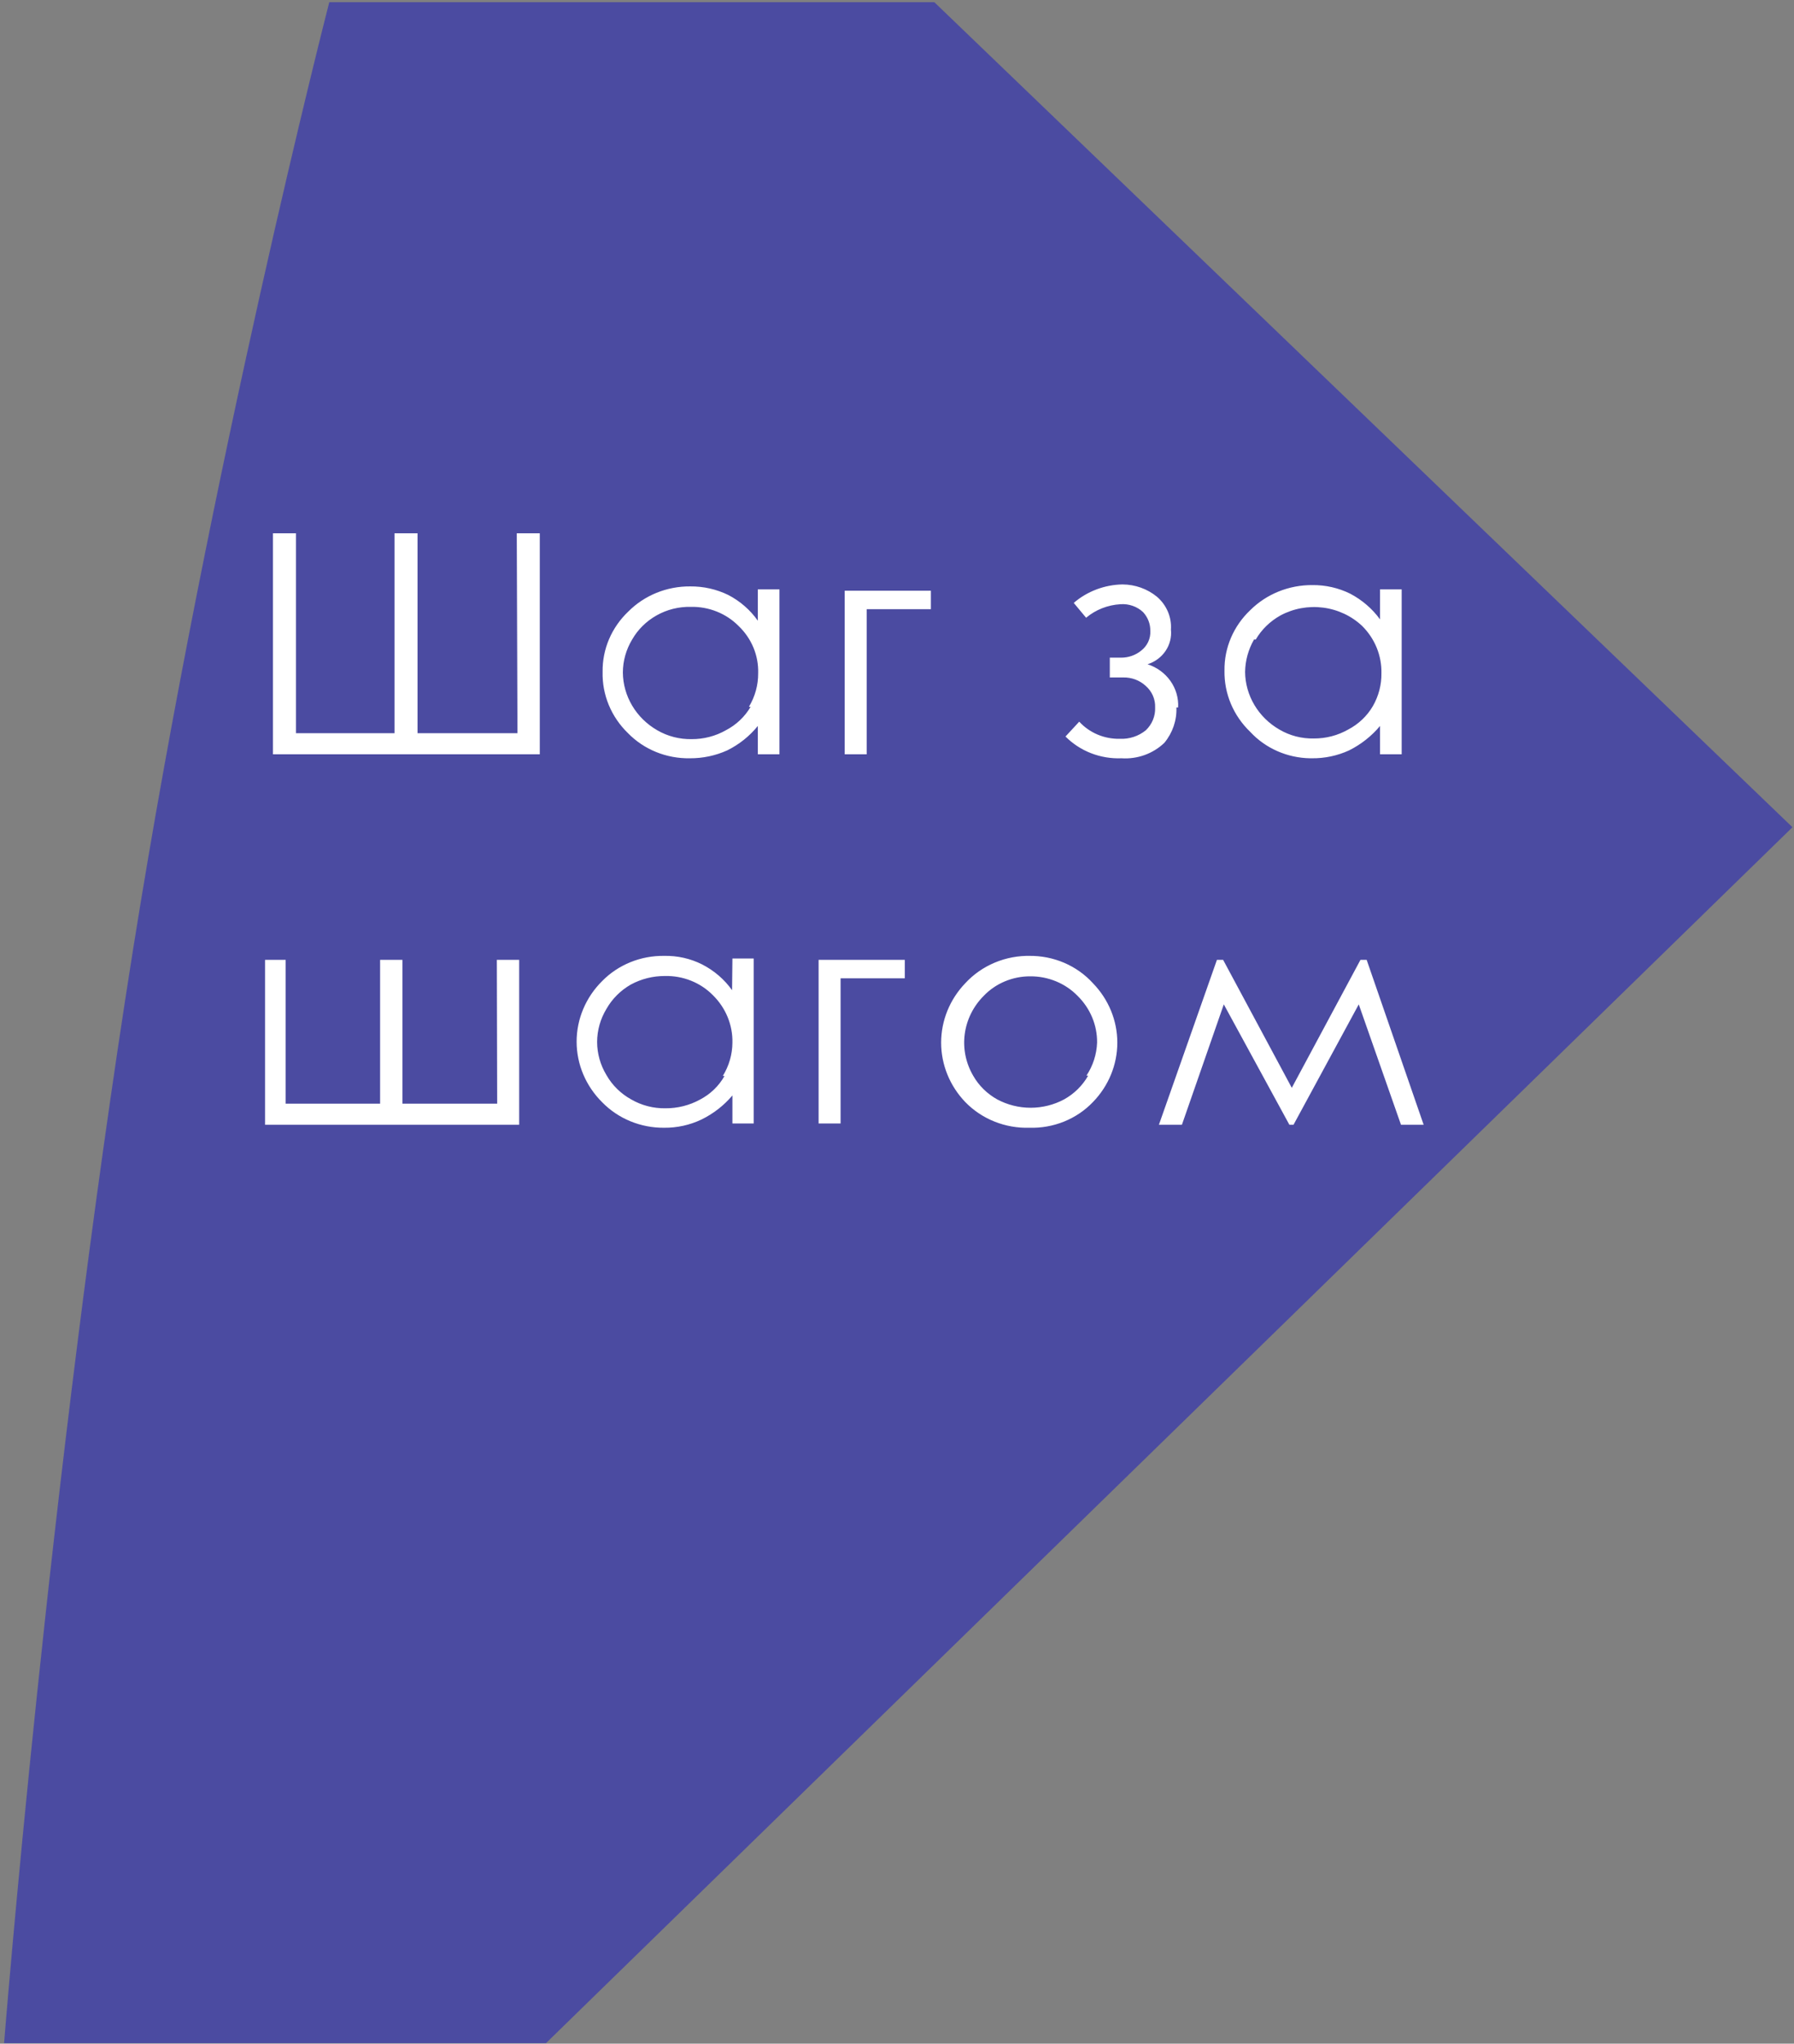
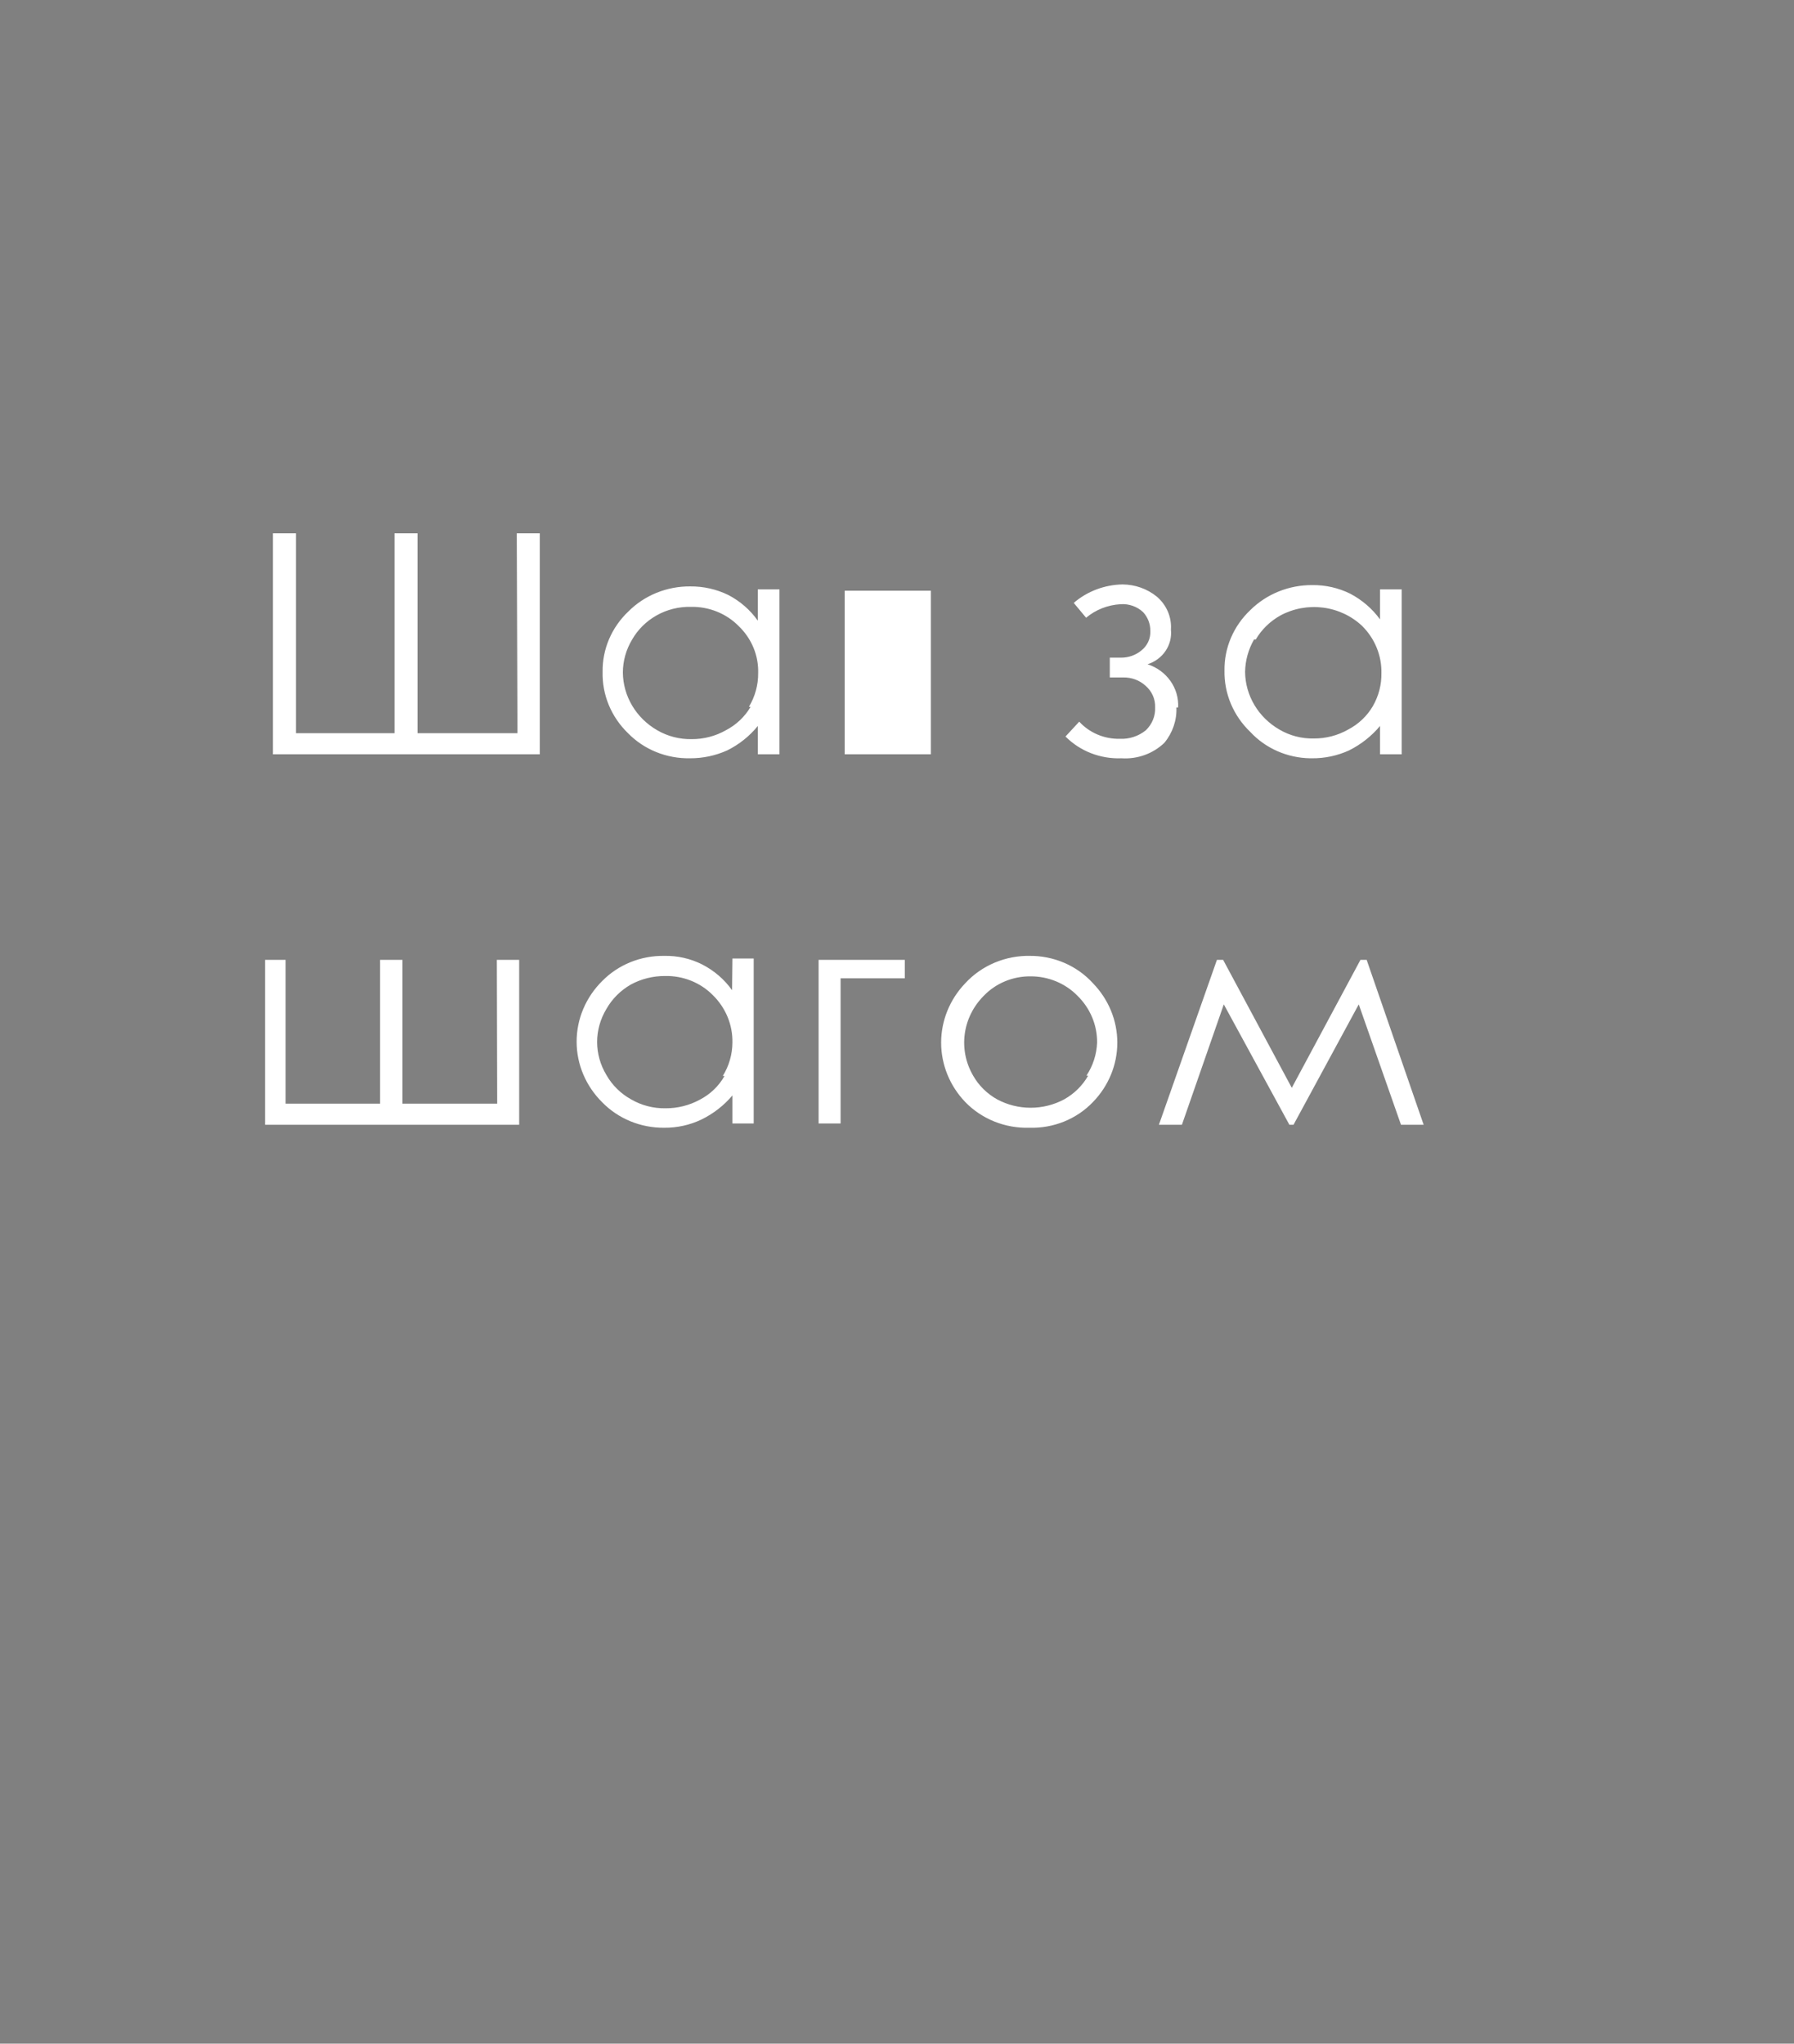
<svg xmlns="http://www.w3.org/2000/svg" width="223" height="254" viewBox="0 0 223 254" fill="none">
  <rect x="0" y="0" width="223" height="254" fill="#808080" stroke="none" />
-   <path d="M116.14 0.274H40.93C40.93 0.274 26.161 57.674 16.557 117.903C6.014 184.241 0.508 253.941 0.508 253.941H67.864L222.808 102.815L116.14 0.274Z" fill="#4B4BA1" />
-   <path d="M64.321 91.128H51.9V66.282H49.04V91.128H36.79V66.282H33.93V93.752H67.096V66.282H64.236L64.321 91.128ZM94.2 77.147C93.262 75.813 92.003 74.716 90.529 73.949C89.063 73.232 87.437 72.866 85.791 72.883C84.357 72.871 82.935 73.141 81.614 73.677C80.293 74.213 79.1 75.003 78.108 75.999C77.076 76.978 76.26 78.147 75.709 79.436C75.159 80.726 74.886 82.109 74.907 83.502C74.871 84.912 75.132 86.315 75.675 87.625C76.218 88.936 77.031 90.127 78.066 91.128C79.049 92.134 80.24 92.931 81.564 93.468C82.887 94.004 84.313 94.269 85.749 94.244C87.357 94.254 88.947 93.918 90.401 93.26C91.882 92.526 93.178 91.49 94.2 90.226V93.752H96.889V73.252H94.2V77.147ZM93.304 87.848C92.586 89.078 91.521 90.087 90.231 90.759C88.939 91.493 87.463 91.876 85.962 91.866C84.459 91.891 82.98 91.507 81.694 90.759C80.402 90.015 79.331 88.964 78.584 87.707C77.836 86.451 77.437 85.031 77.425 83.584C77.428 82.144 77.826 80.73 78.578 79.484C79.289 78.243 80.336 77.209 81.608 76.491C82.9 75.76 84.378 75.391 85.877 75.425C86.984 75.402 88.083 75.602 89.105 76.012C90.127 76.421 91.048 77.031 91.81 77.803C92.611 78.569 93.239 79.485 93.658 80.493C94.076 81.501 94.275 82.581 94.243 83.666C94.255 85.134 93.857 86.579 93.091 87.848H93.304ZM104.999 93.752H107.731V75.712H115.713V73.416H104.999V93.752ZM146.446 87.93C146.51 86.759 146.173 85.601 145.487 84.631C144.801 83.661 143.804 82.933 142.647 82.559C143.568 82.266 144.358 81.679 144.886 80.897C145.413 80.114 145.647 79.182 145.55 78.254C145.602 77.488 145.472 76.72 145.168 76.01C144.865 75.299 144.397 74.665 143.799 74.154C142.606 73.183 141.095 72.646 139.531 72.637C137.289 72.68 135.138 73.495 133.47 74.933L135.007 76.778C136.196 75.779 137.697 75.188 139.275 75.097C139.79 75.059 140.308 75.127 140.794 75.297C141.28 75.466 141.723 75.734 142.092 76.081C142.684 76.725 143.004 77.559 142.988 78.418C143.014 78.887 142.922 79.354 142.722 79.782C142.521 80.21 142.218 80.586 141.836 80.878C141.142 81.436 140.265 81.741 139.36 81.739H137.952V84.199H139.616C140.646 84.174 141.644 84.543 142.391 85.224C142.786 85.563 143.097 85.981 143.304 86.448C143.511 86.916 143.607 87.422 143.586 87.93C143.609 88.453 143.518 88.974 143.319 89.461C143.121 89.948 142.819 90.39 142.434 90.759C141.533 91.498 140.373 91.879 139.19 91.825C138.239 91.843 137.296 91.662 136.426 91.294C135.556 90.925 134.78 90.379 134.153 89.693L132.445 91.538C133.338 92.439 134.42 93.147 135.62 93.613C136.82 94.08 138.11 94.295 139.403 94.244C140.384 94.308 141.368 94.17 142.289 93.837C143.209 93.505 144.044 92.986 144.739 92.317C145.763 91.072 146.293 89.517 146.232 87.93H146.446ZM163.05 94.244C164.659 94.264 166.251 93.928 167.703 93.26C169.188 92.516 170.497 91.483 171.544 90.226V93.752H174.233V73.252H171.544V76.983C170.58 75.656 169.309 74.562 167.831 73.785C166.379 73.068 164.768 72.702 163.135 72.719C161.695 72.709 160.267 72.979 158.939 73.515C157.611 74.051 156.41 74.84 155.41 75.835C154.377 76.814 153.561 77.983 153.011 79.272C152.46 80.562 152.188 81.945 152.208 83.338C152.18 84.751 152.449 86.154 152.999 87.465C153.549 88.775 154.369 89.966 155.41 90.964C156.345 91.973 157.488 92.786 158.766 93.35C160.044 93.915 161.43 94.219 162.837 94.244H163.05ZM156.093 79.484C156.819 78.24 157.881 77.206 159.166 76.491C160.779 75.624 162.641 75.283 164.473 75.52C166.305 75.756 168.007 76.558 169.325 77.803C170.106 78.581 170.719 79.499 171.129 80.506C171.539 81.512 171.738 82.586 171.715 83.666C171.738 85.099 171.37 86.513 170.648 87.766C169.93 88.996 168.865 90.005 167.575 90.677C166.283 91.411 164.807 91.794 163.306 91.784C161.802 91.816 160.321 91.431 159.038 90.677C157.746 89.933 156.675 88.882 155.928 87.625C155.18 86.369 154.781 84.949 154.769 83.502C154.792 82.096 155.173 80.716 155.879 79.484H156.093ZM61.803 137.171H50.022V119.295H47.248V137.171H35.509V119.295H32.948V139.795H64.535V119.295H61.76L61.803 137.171ZM90.999 123.067C90.046 121.73 88.773 120.633 87.285 119.869C85.826 119.133 84.195 118.766 82.547 118.803C81.112 118.784 79.688 119.05 78.365 119.587C77.043 120.123 75.851 120.917 74.864 121.919C72.82 123.94 71.676 126.646 71.676 129.463C71.676 132.281 72.82 134.987 74.864 137.007C75.849 138.015 77.039 138.815 78.362 139.358C79.684 139.902 81.109 140.176 82.547 140.164C84.161 140.181 85.755 139.829 87.2 139.139C88.685 138.411 89.993 137.391 91.042 136.146V139.631H93.688V119.131H91.042L90.999 123.067ZM90.06 133.727C89.357 134.978 88.288 136.004 86.987 136.679C85.686 137.387 84.214 137.755 82.718 137.745C81.215 137.77 79.736 137.386 78.45 136.638C77.153 135.919 76.09 134.869 75.376 133.604C74.624 132.358 74.227 130.944 74.224 129.504C74.227 128.064 74.624 126.65 75.376 125.404C76.085 124.15 77.132 123.102 78.407 122.37C79.708 121.662 81.18 121.294 82.675 121.304C83.782 121.281 84.882 121.481 85.904 121.891C86.926 122.3 87.847 122.91 88.609 123.682C89.402 124.462 90.026 125.385 90.444 126.399C90.862 127.413 91.065 128.496 91.042 129.586C91.034 131.044 90.621 132.473 89.847 133.727H90.06ZM101.755 139.631H104.487V121.591H112.469V119.295H101.755V139.631ZM128.134 118.803C126.599 118.763 125.073 119.047 123.665 119.635C122.256 120.223 120.999 121.101 119.982 122.206C118.056 124.219 116.987 126.853 116.987 129.586C116.987 132.32 118.056 134.954 119.982 136.966C120.998 138.015 122.236 138.843 123.612 139.395C124.989 139.947 126.473 140.209 127.964 140.164C129.442 140.208 130.912 139.945 132.275 139.393C133.638 138.841 134.861 138.013 135.86 136.966C137.804 134.963 138.886 132.325 138.886 129.586C138.886 126.847 137.804 124.21 135.86 122.206C134.874 121.119 133.653 120.251 132.281 119.663C130.91 119.076 129.422 118.782 127.921 118.803H128.134ZM135.263 133.686C134.567 134.915 133.534 135.936 132.275 136.638C131.003 137.32 129.57 137.679 128.113 137.679C126.656 137.679 125.223 137.32 123.951 136.638C122.692 135.936 121.659 134.915 120.963 133.686C120.048 132.114 119.683 130.302 119.921 128.516C120.159 126.729 120.988 125.064 122.287 123.764C123.025 122.994 123.923 122.381 124.923 121.965C125.922 121.548 127.002 121.337 128.092 121.345C129.187 121.341 130.271 121.554 131.277 121.97C132.284 122.387 133.19 122.997 133.939 123.764C135.522 125.318 136.397 127.413 136.372 129.586C136.318 131.042 135.861 132.457 135.049 133.686H135.263ZM169.88 119.295H169.111L160.574 135.203L152.038 119.295H151.269L144.056 139.795H146.915L152.123 124.83L160.276 139.795H160.788L168.898 124.83L174.148 139.795H176.965L169.88 119.295Z" fill="white" />
+   <path d="M64.321 91.128H51.9V66.282H49.04V91.128H36.79V66.282H33.93V93.752H67.096V66.282H64.236L64.321 91.128ZM94.2 77.147C93.262 75.813 92.003 74.716 90.529 73.949C89.063 73.232 87.437 72.866 85.791 72.883C84.357 72.871 82.935 73.141 81.614 73.677C80.293 74.213 79.1 75.003 78.108 75.999C77.076 76.978 76.26 78.147 75.709 79.436C75.159 80.726 74.886 82.109 74.907 83.502C74.871 84.912 75.132 86.315 75.675 87.625C76.218 88.936 77.031 90.127 78.066 91.128C79.049 92.134 80.24 92.931 81.564 93.468C82.887 94.004 84.313 94.269 85.749 94.244C87.357 94.254 88.947 93.918 90.401 93.26C91.882 92.526 93.178 91.49 94.2 90.226V93.752H96.889V73.252H94.2V77.147ZM93.304 87.848C92.586 89.078 91.521 90.087 90.231 90.759C88.939 91.493 87.463 91.876 85.962 91.866C84.459 91.891 82.98 91.507 81.694 90.759C80.402 90.015 79.331 88.964 78.584 87.707C77.836 86.451 77.437 85.031 77.425 83.584C77.428 82.144 77.826 80.73 78.578 79.484C79.289 78.243 80.336 77.209 81.608 76.491C82.9 75.76 84.378 75.391 85.877 75.425C86.984 75.402 88.083 75.602 89.105 76.012C90.127 76.421 91.048 77.031 91.81 77.803C92.611 78.569 93.239 79.485 93.658 80.493C94.076 81.501 94.275 82.581 94.243 83.666C94.255 85.134 93.857 86.579 93.091 87.848H93.304ZM104.999 93.752H107.731H115.713V73.416H104.999V93.752ZM146.446 87.93C146.51 86.759 146.173 85.601 145.487 84.631C144.801 83.661 143.804 82.933 142.647 82.559C143.568 82.266 144.358 81.679 144.886 80.897C145.413 80.114 145.647 79.182 145.55 78.254C145.602 77.488 145.472 76.72 145.168 76.01C144.865 75.299 144.397 74.665 143.799 74.154C142.606 73.183 141.095 72.646 139.531 72.637C137.289 72.68 135.138 73.495 133.47 74.933L135.007 76.778C136.196 75.779 137.697 75.188 139.275 75.097C139.79 75.059 140.308 75.127 140.794 75.297C141.28 75.466 141.723 75.734 142.092 76.081C142.684 76.725 143.004 77.559 142.988 78.418C143.014 78.887 142.922 79.354 142.722 79.782C142.521 80.21 142.218 80.586 141.836 80.878C141.142 81.436 140.265 81.741 139.36 81.739H137.952V84.199H139.616C140.646 84.174 141.644 84.543 142.391 85.224C142.786 85.563 143.097 85.981 143.304 86.448C143.511 86.916 143.607 87.422 143.586 87.93C143.609 88.453 143.518 88.974 143.319 89.461C143.121 89.948 142.819 90.39 142.434 90.759C141.533 91.498 140.373 91.879 139.19 91.825C138.239 91.843 137.296 91.662 136.426 91.294C135.556 90.925 134.78 90.379 134.153 89.693L132.445 91.538C133.338 92.439 134.42 93.147 135.62 93.613C136.82 94.08 138.11 94.295 139.403 94.244C140.384 94.308 141.368 94.17 142.289 93.837C143.209 93.505 144.044 92.986 144.739 92.317C145.763 91.072 146.293 89.517 146.232 87.93H146.446ZM163.05 94.244C164.659 94.264 166.251 93.928 167.703 93.26C169.188 92.516 170.497 91.483 171.544 90.226V93.752H174.233V73.252H171.544V76.983C170.58 75.656 169.309 74.562 167.831 73.785C166.379 73.068 164.768 72.702 163.135 72.719C161.695 72.709 160.267 72.979 158.939 73.515C157.611 74.051 156.41 74.84 155.41 75.835C154.377 76.814 153.561 77.983 153.011 79.272C152.46 80.562 152.188 81.945 152.208 83.338C152.18 84.751 152.449 86.154 152.999 87.465C153.549 88.775 154.369 89.966 155.41 90.964C156.345 91.973 157.488 92.786 158.766 93.35C160.044 93.915 161.43 94.219 162.837 94.244H163.05ZM156.093 79.484C156.819 78.24 157.881 77.206 159.166 76.491C160.779 75.624 162.641 75.283 164.473 75.52C166.305 75.756 168.007 76.558 169.325 77.803C170.106 78.581 170.719 79.499 171.129 80.506C171.539 81.512 171.738 82.586 171.715 83.666C171.738 85.099 171.37 86.513 170.648 87.766C169.93 88.996 168.865 90.005 167.575 90.677C166.283 91.411 164.807 91.794 163.306 91.784C161.802 91.816 160.321 91.431 159.038 90.677C157.746 89.933 156.675 88.882 155.928 87.625C155.18 86.369 154.781 84.949 154.769 83.502C154.792 82.096 155.173 80.716 155.879 79.484H156.093ZM61.803 137.171H50.022V119.295H47.248V137.171H35.509V119.295H32.948V139.795H64.535V119.295H61.76L61.803 137.171ZM90.999 123.067C90.046 121.73 88.773 120.633 87.285 119.869C85.826 119.133 84.195 118.766 82.547 118.803C81.112 118.784 79.688 119.05 78.365 119.587C77.043 120.123 75.851 120.917 74.864 121.919C72.82 123.94 71.676 126.646 71.676 129.463C71.676 132.281 72.82 134.987 74.864 137.007C75.849 138.015 77.039 138.815 78.362 139.358C79.684 139.902 81.109 140.176 82.547 140.164C84.161 140.181 85.755 139.829 87.2 139.139C88.685 138.411 89.993 137.391 91.042 136.146V139.631H93.688V119.131H91.042L90.999 123.067ZM90.06 133.727C89.357 134.978 88.288 136.004 86.987 136.679C85.686 137.387 84.214 137.755 82.718 137.745C81.215 137.77 79.736 137.386 78.45 136.638C77.153 135.919 76.09 134.869 75.376 133.604C74.624 132.358 74.227 130.944 74.224 129.504C74.227 128.064 74.624 126.65 75.376 125.404C76.085 124.15 77.132 123.102 78.407 122.37C79.708 121.662 81.18 121.294 82.675 121.304C83.782 121.281 84.882 121.481 85.904 121.891C86.926 122.3 87.847 122.91 88.609 123.682C89.402 124.462 90.026 125.385 90.444 126.399C90.862 127.413 91.065 128.496 91.042 129.586C91.034 131.044 90.621 132.473 89.847 133.727H90.06ZM101.755 139.631H104.487V121.591H112.469V119.295H101.755V139.631ZM128.134 118.803C126.599 118.763 125.073 119.047 123.665 119.635C122.256 120.223 120.999 121.101 119.982 122.206C118.056 124.219 116.987 126.853 116.987 129.586C116.987 132.32 118.056 134.954 119.982 136.966C120.998 138.015 122.236 138.843 123.612 139.395C124.989 139.947 126.473 140.209 127.964 140.164C129.442 140.208 130.912 139.945 132.275 139.393C133.638 138.841 134.861 138.013 135.86 136.966C137.804 134.963 138.886 132.325 138.886 129.586C138.886 126.847 137.804 124.21 135.86 122.206C134.874 121.119 133.653 120.251 132.281 119.663C130.91 119.076 129.422 118.782 127.921 118.803H128.134ZM135.263 133.686C134.567 134.915 133.534 135.936 132.275 136.638C131.003 137.32 129.57 137.679 128.113 137.679C126.656 137.679 125.223 137.32 123.951 136.638C122.692 135.936 121.659 134.915 120.963 133.686C120.048 132.114 119.683 130.302 119.921 128.516C120.159 126.729 120.988 125.064 122.287 123.764C123.025 122.994 123.923 122.381 124.923 121.965C125.922 121.548 127.002 121.337 128.092 121.345C129.187 121.341 130.271 121.554 131.277 121.97C132.284 122.387 133.19 122.997 133.939 123.764C135.522 125.318 136.397 127.413 136.372 129.586C136.318 131.042 135.861 132.457 135.049 133.686H135.263ZM169.88 119.295H169.111L160.574 135.203L152.038 119.295H151.269L144.056 139.795H146.915L152.123 124.83L160.276 139.795H160.788L168.898 124.83L174.148 139.795H176.965L169.88 119.295Z" fill="white" />
</svg>